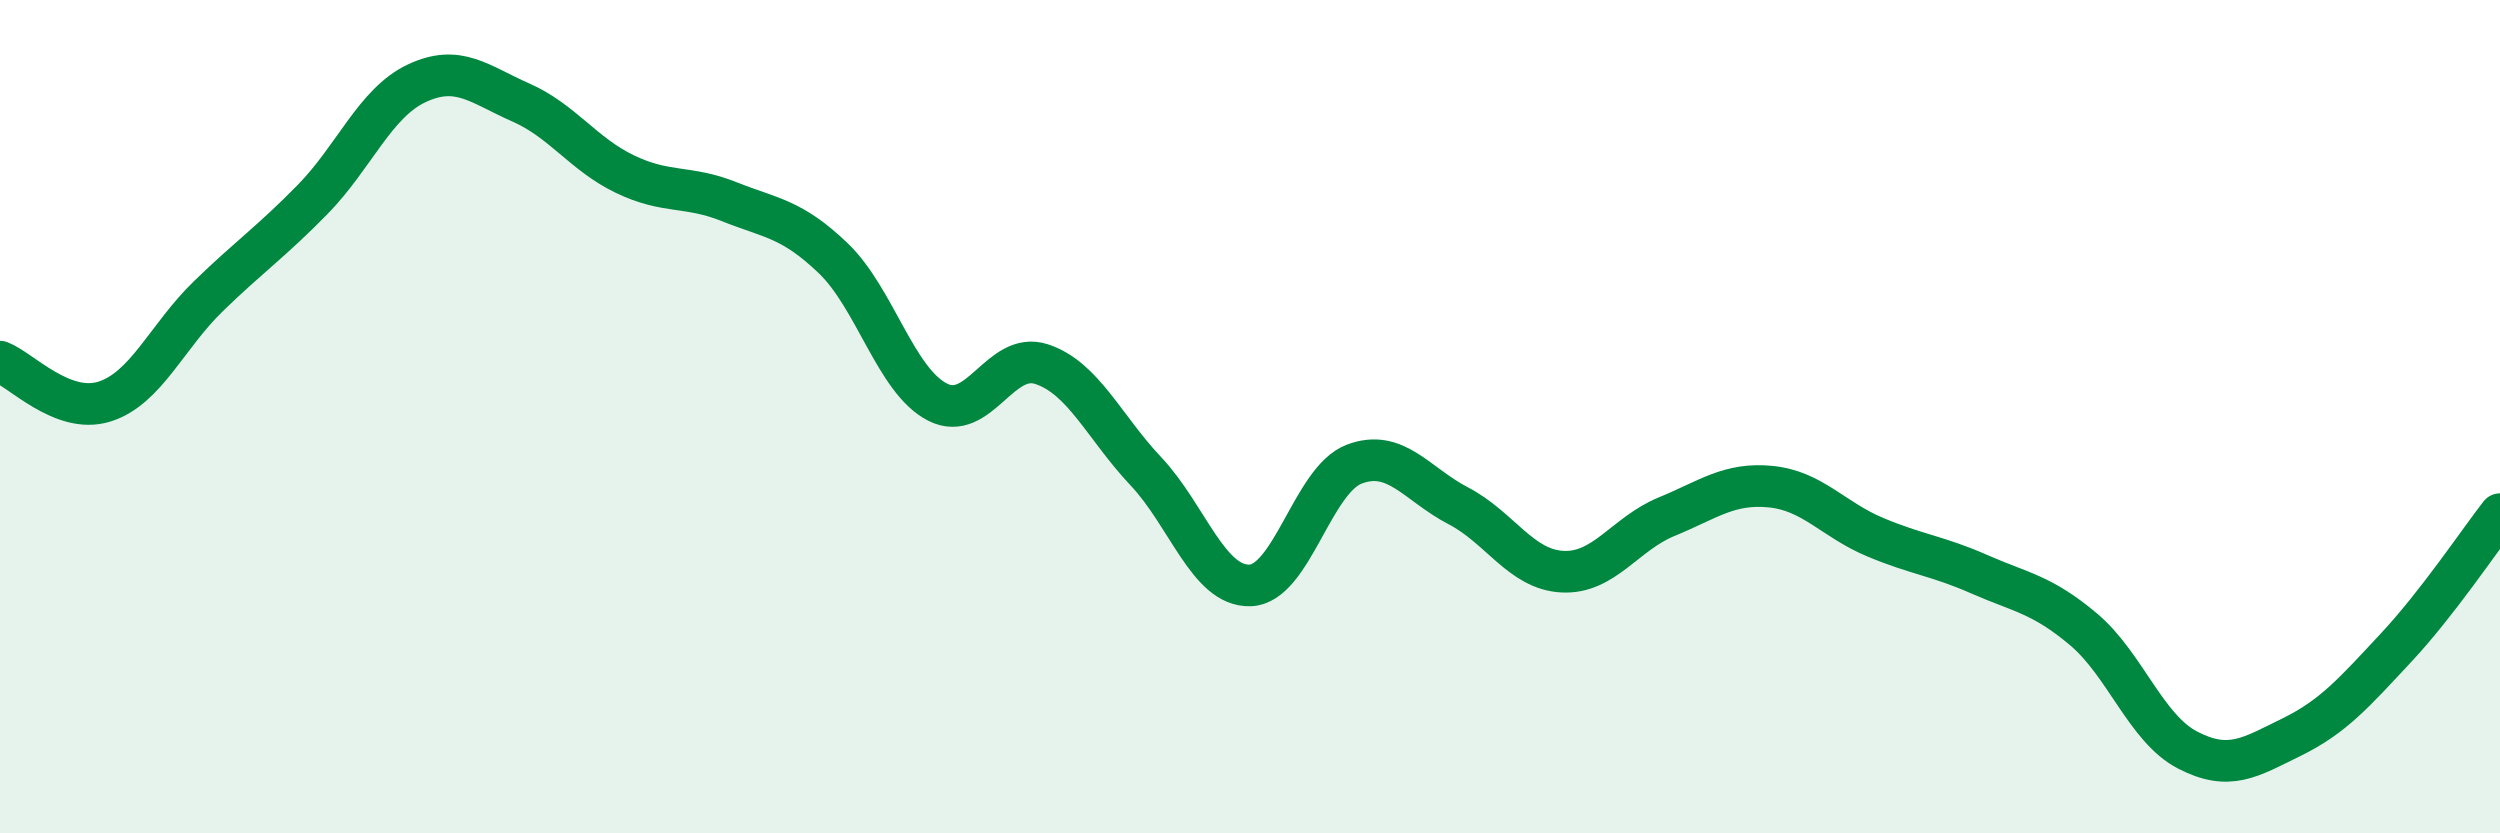
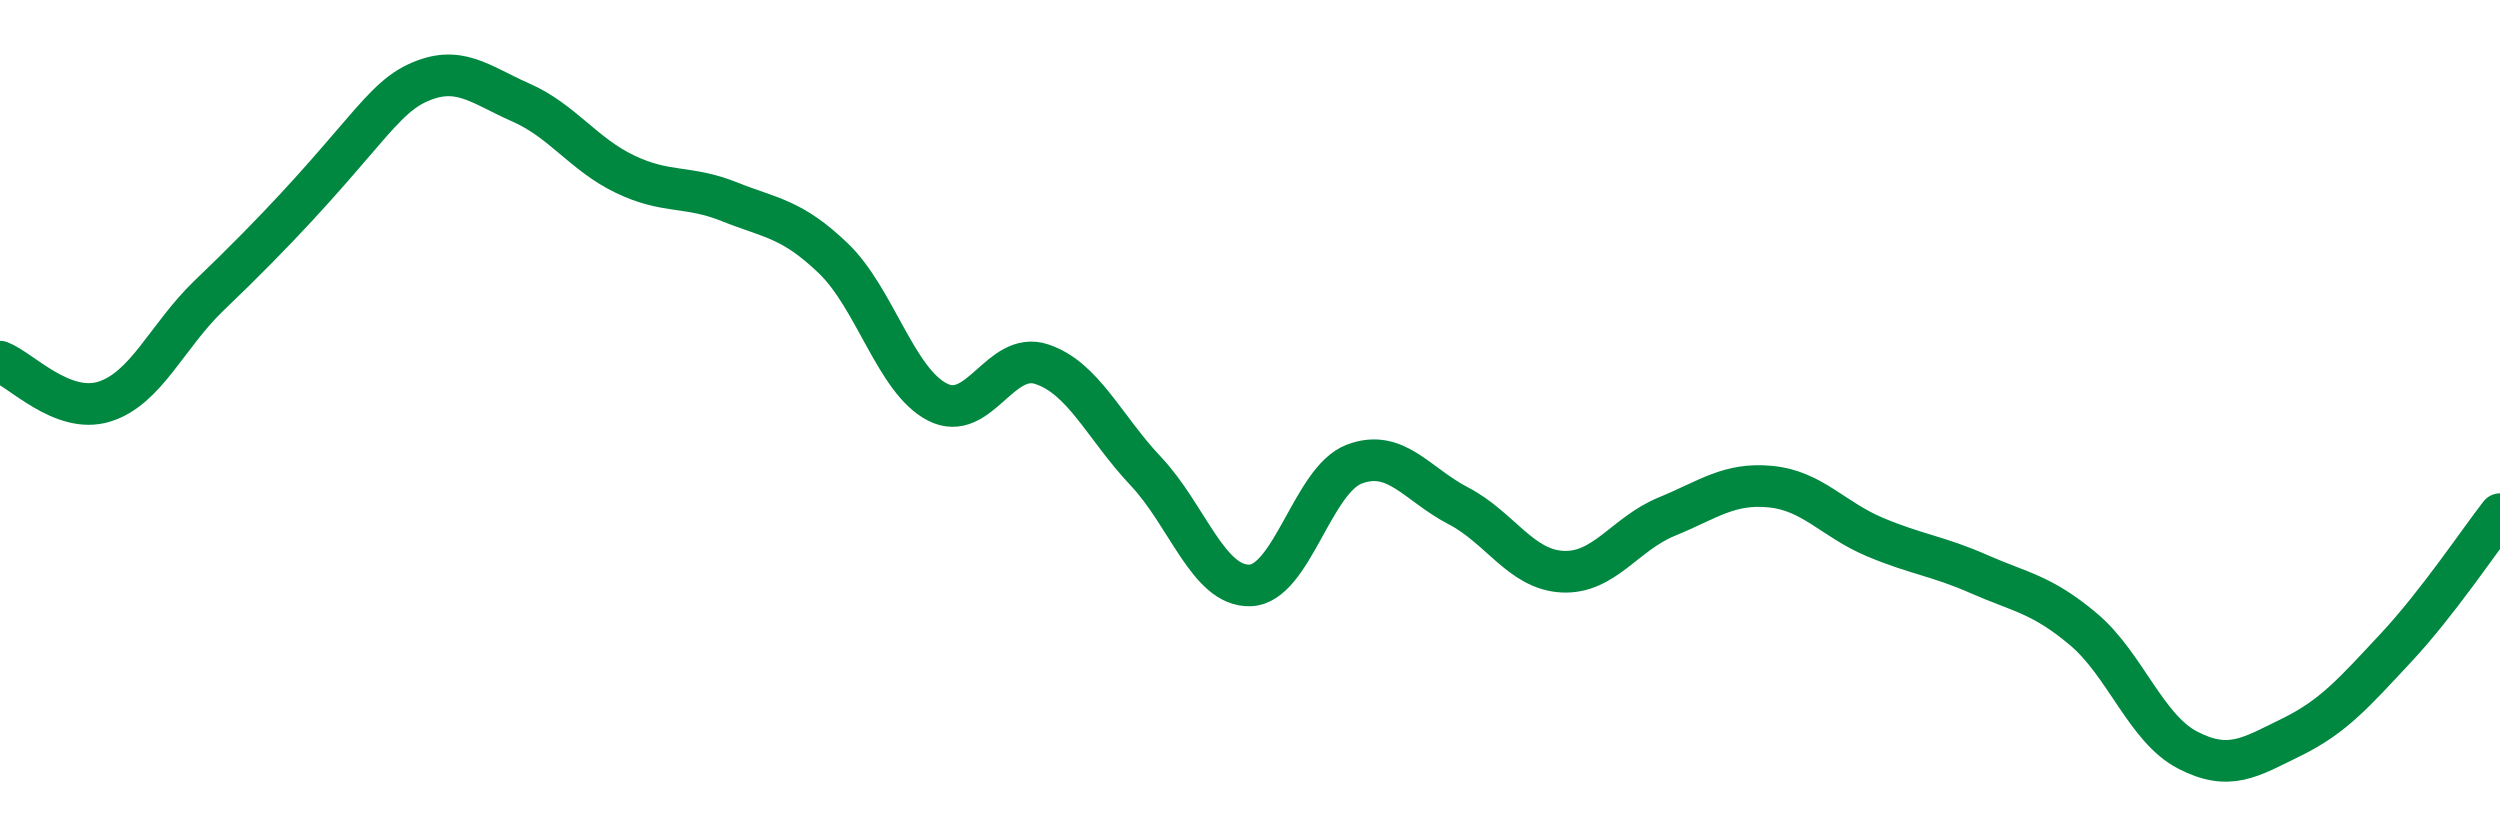
<svg xmlns="http://www.w3.org/2000/svg" width="60" height="20" viewBox="0 0 60 20">
-   <path d="M 0,8.68 C 0.5,8.87 1.5,9.95 2.5,9.64 C 3.5,9.33 4,8.08 5,7.11 C 6,6.14 6.5,5.81 7.5,4.79 C 8.5,3.77 9,2.47 10,2 C 11,1.53 11.5,2.02 12.5,2.46 C 13.5,2.9 14,3.7 15,4.18 C 16,4.66 16.5,4.44 17.5,4.84 C 18.5,5.24 19,5.24 20,6.2 C 21,7.16 21.5,9.14 22.5,9.65 C 23.5,10.16 24,8.41 25,8.74 C 26,9.07 26.5,10.25 27.5,11.31 C 28.5,12.37 29,14.08 30,14.05 C 31,14.02 31.5,11.52 32.5,11.14 C 33.5,10.76 34,11.62 35,12.14 C 36,12.66 36.5,13.67 37.5,13.72 C 38.5,13.77 39,12.81 40,12.4 C 41,11.99 41.5,11.58 42.5,11.68 C 43.5,11.78 44,12.47 45,12.89 C 46,13.31 46.5,13.34 47.5,13.78 C 48.5,14.22 49,14.26 50,15.1 C 51,15.94 51.5,17.48 52.5,18 C 53.5,18.52 54,18.18 55,17.69 C 56,17.2 56.5,16.62 57.5,15.55 C 58.5,14.48 59.5,12.98 60,12.34L60 20L0 20Z" fill="#008740" opacity="0.1" stroke-linecap="round" stroke-linejoin="round" />
-   <path d="M 0,8.68 C 0.5,8.87 1.5,9.95 2.5,9.64 C 3.5,9.33 4,8.08 5,7.11 C 6,6.14 6.5,5.81 7.5,4.79 C 8.5,3.77 9,2.47 10,2 C 11,1.53 11.5,2.02 12.5,2.46 C 13.5,2.9 14,3.7 15,4.18 C 16,4.66 16.5,4.44 17.5,4.84 C 18.5,5.24 19,5.24 20,6.2 C 21,7.16 21.5,9.14 22.5,9.65 C 23.5,10.16 24,8.41 25,8.74 C 26,9.07 26.5,10.25 27.5,11.31 C 28.5,12.37 29,14.08 30,14.05 C 31,14.02 31.5,11.52 32.5,11.14 C 33.5,10.76 34,11.62 35,12.14 C 36,12.66 36.5,13.67 37.5,13.72 C 38.5,13.77 39,12.81 40,12.4 C 41,11.99 41.5,11.58 42.5,11.68 C 43.5,11.78 44,12.47 45,12.89 C 46,13.31 46.5,13.34 47.5,13.78 C 48.5,14.22 49,14.26 50,15.1 C 51,15.94 51.5,17.48 52.5,18 C 53.5,18.52 54,18.18 55,17.69 C 56,17.2 56.5,16.62 57.5,15.55 C 58.5,14.48 59.5,12.98 60,12.34" stroke="#008740" stroke-width="1" fill="none" stroke-linecap="round" stroke-linejoin="round" />
+   <path d="M 0,8.68 C 0.5,8.87 1.5,9.95 2.5,9.64 C 3.5,9.33 4,8.08 5,7.11 C 8.5,3.77 9,2.47 10,2 C 11,1.53 11.5,2.02 12.5,2.46 C 13.5,2.9 14,3.7 15,4.18 C 16,4.66 16.5,4.44 17.5,4.84 C 18.5,5.24 19,5.24 20,6.2 C 21,7.16 21.5,9.14 22.5,9.65 C 23.5,10.16 24,8.41 25,8.74 C 26,9.07 26.5,10.25 27.5,11.31 C 28.5,12.37 29,14.08 30,14.05 C 31,14.02 31.5,11.52 32.5,11.14 C 33.5,10.76 34,11.62 35,12.14 C 36,12.66 36.5,13.67 37.5,13.72 C 38.5,13.77 39,12.81 40,12.4 C 41,11.99 41.5,11.58 42.5,11.68 C 43.5,11.78 44,12.47 45,12.89 C 46,13.31 46.5,13.34 47.5,13.78 C 48.5,14.22 49,14.26 50,15.1 C 51,15.94 51.5,17.48 52.5,18 C 53.5,18.52 54,18.18 55,17.69 C 56,17.2 56.5,16.62 57.5,15.55 C 58.5,14.48 59.5,12.98 60,12.34" stroke="#008740" stroke-width="1" fill="none" stroke-linecap="round" stroke-linejoin="round" />
</svg>